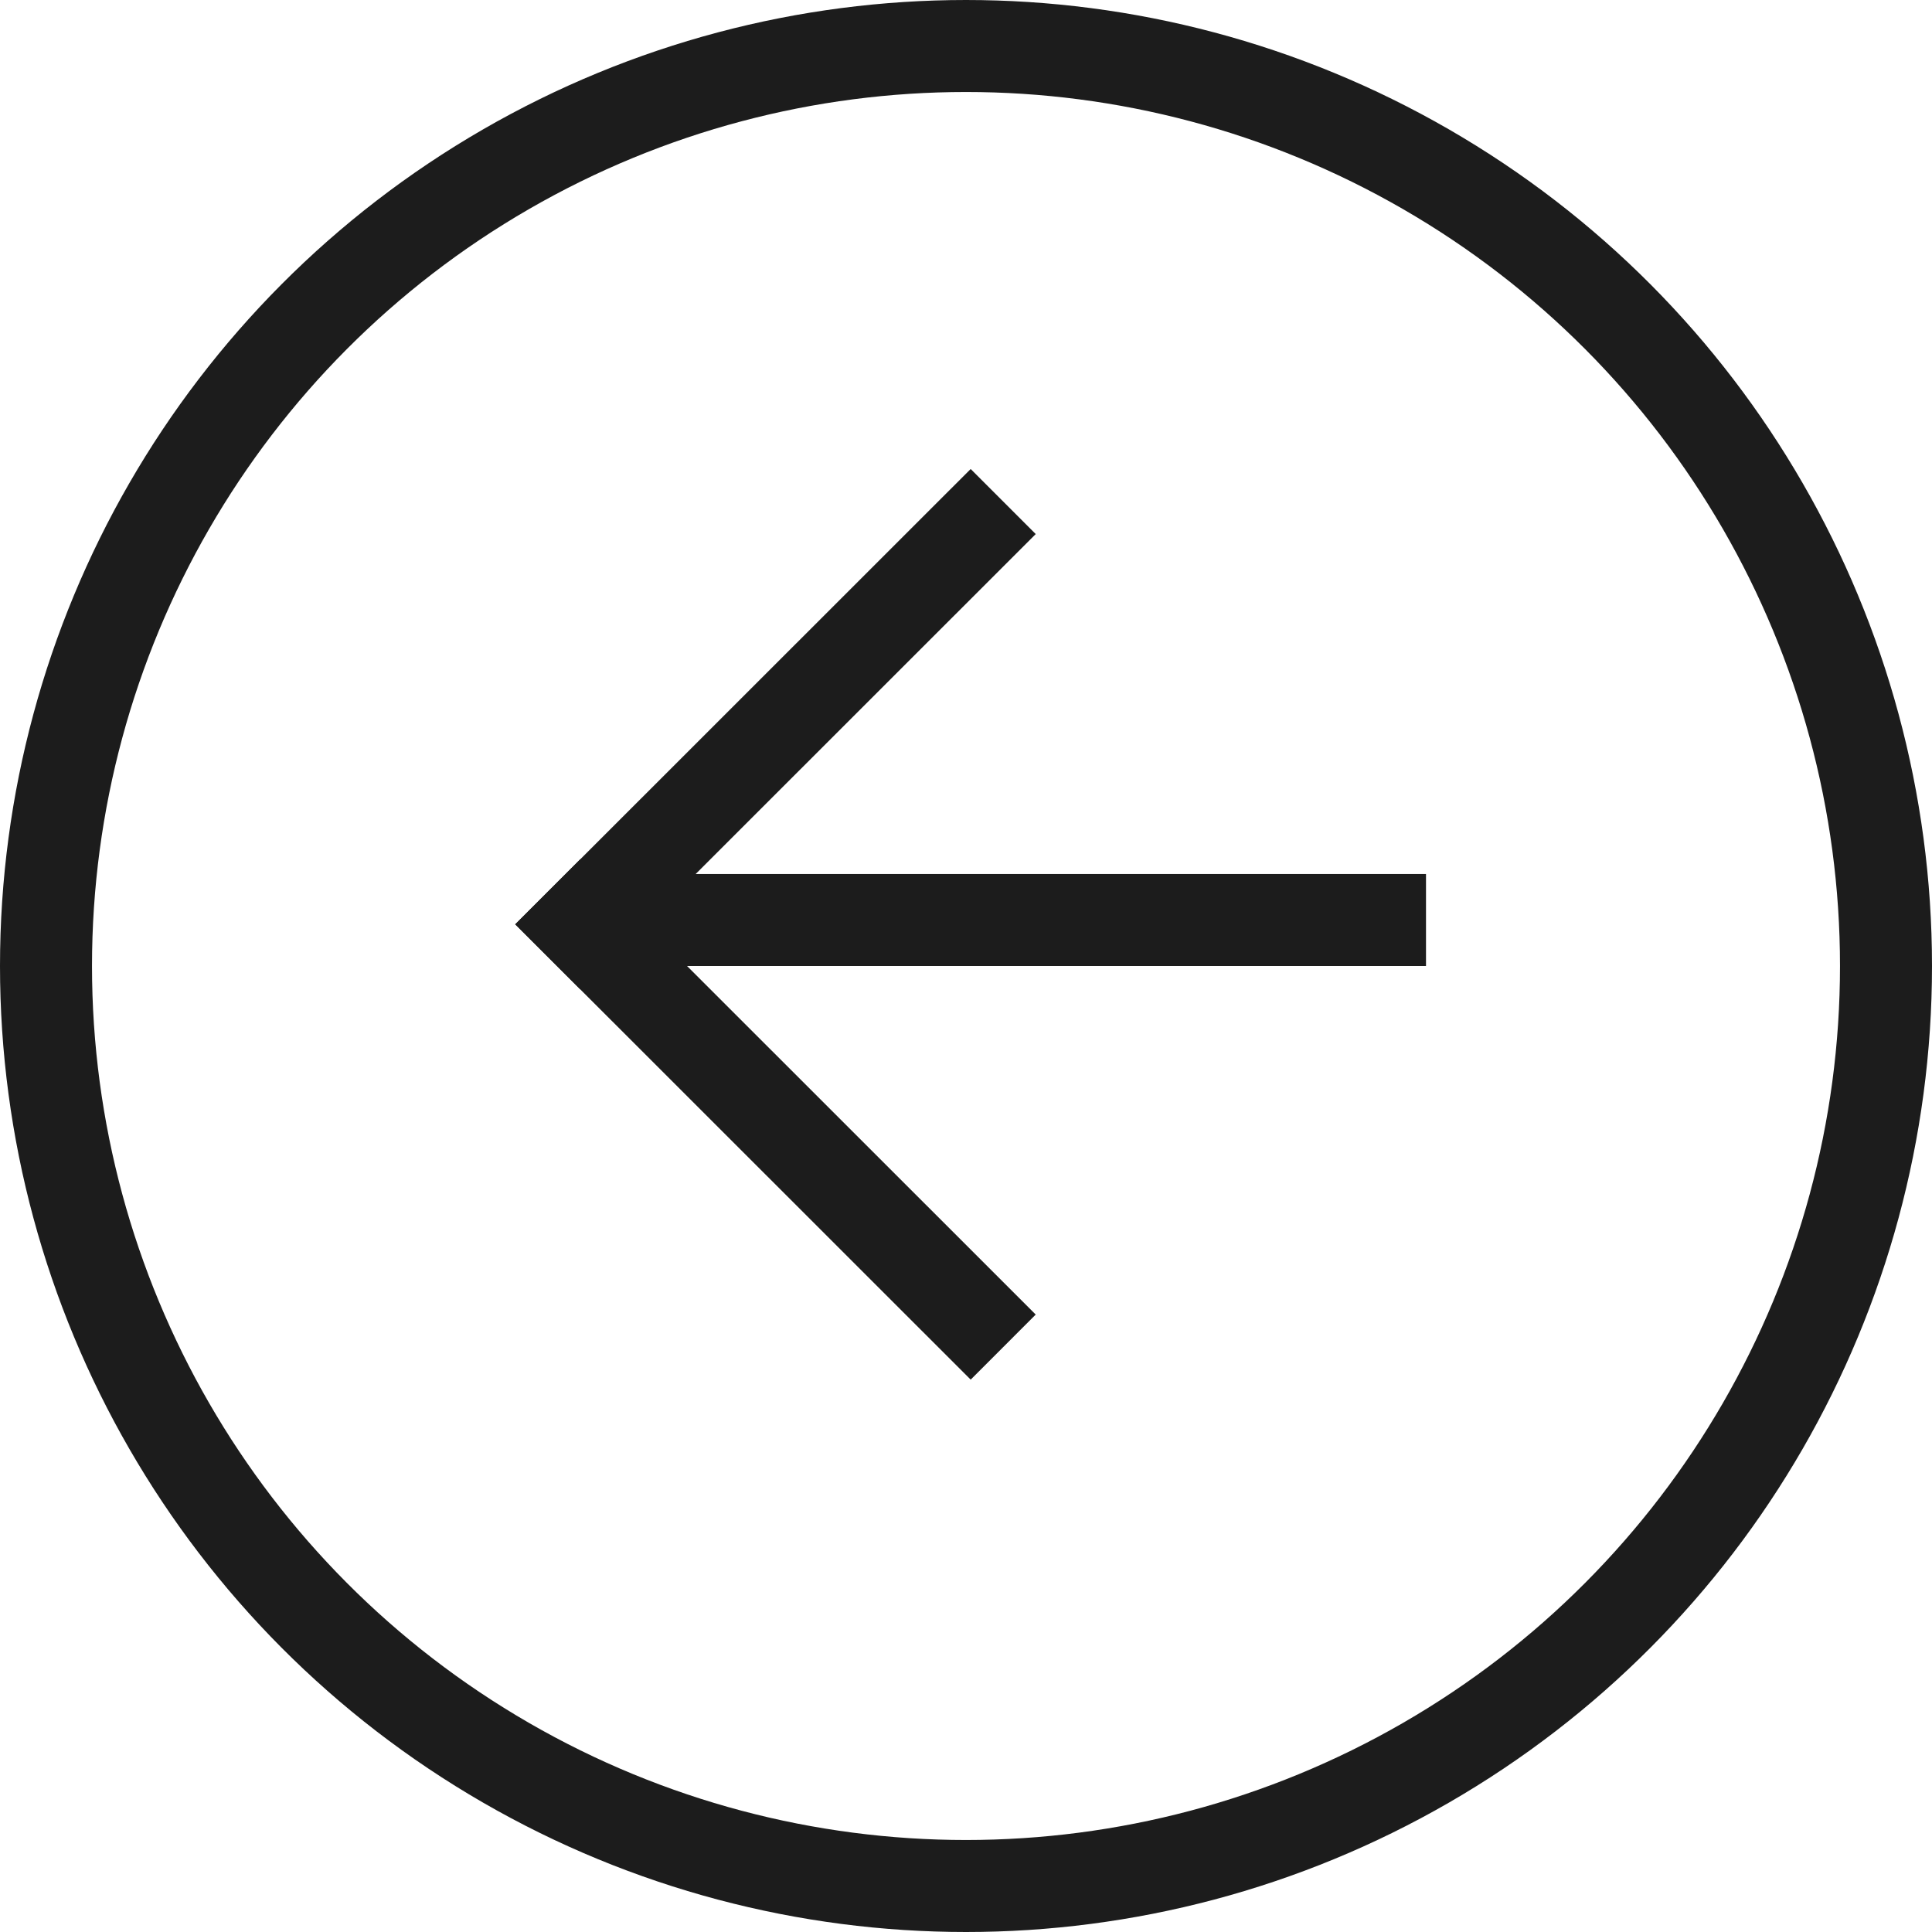
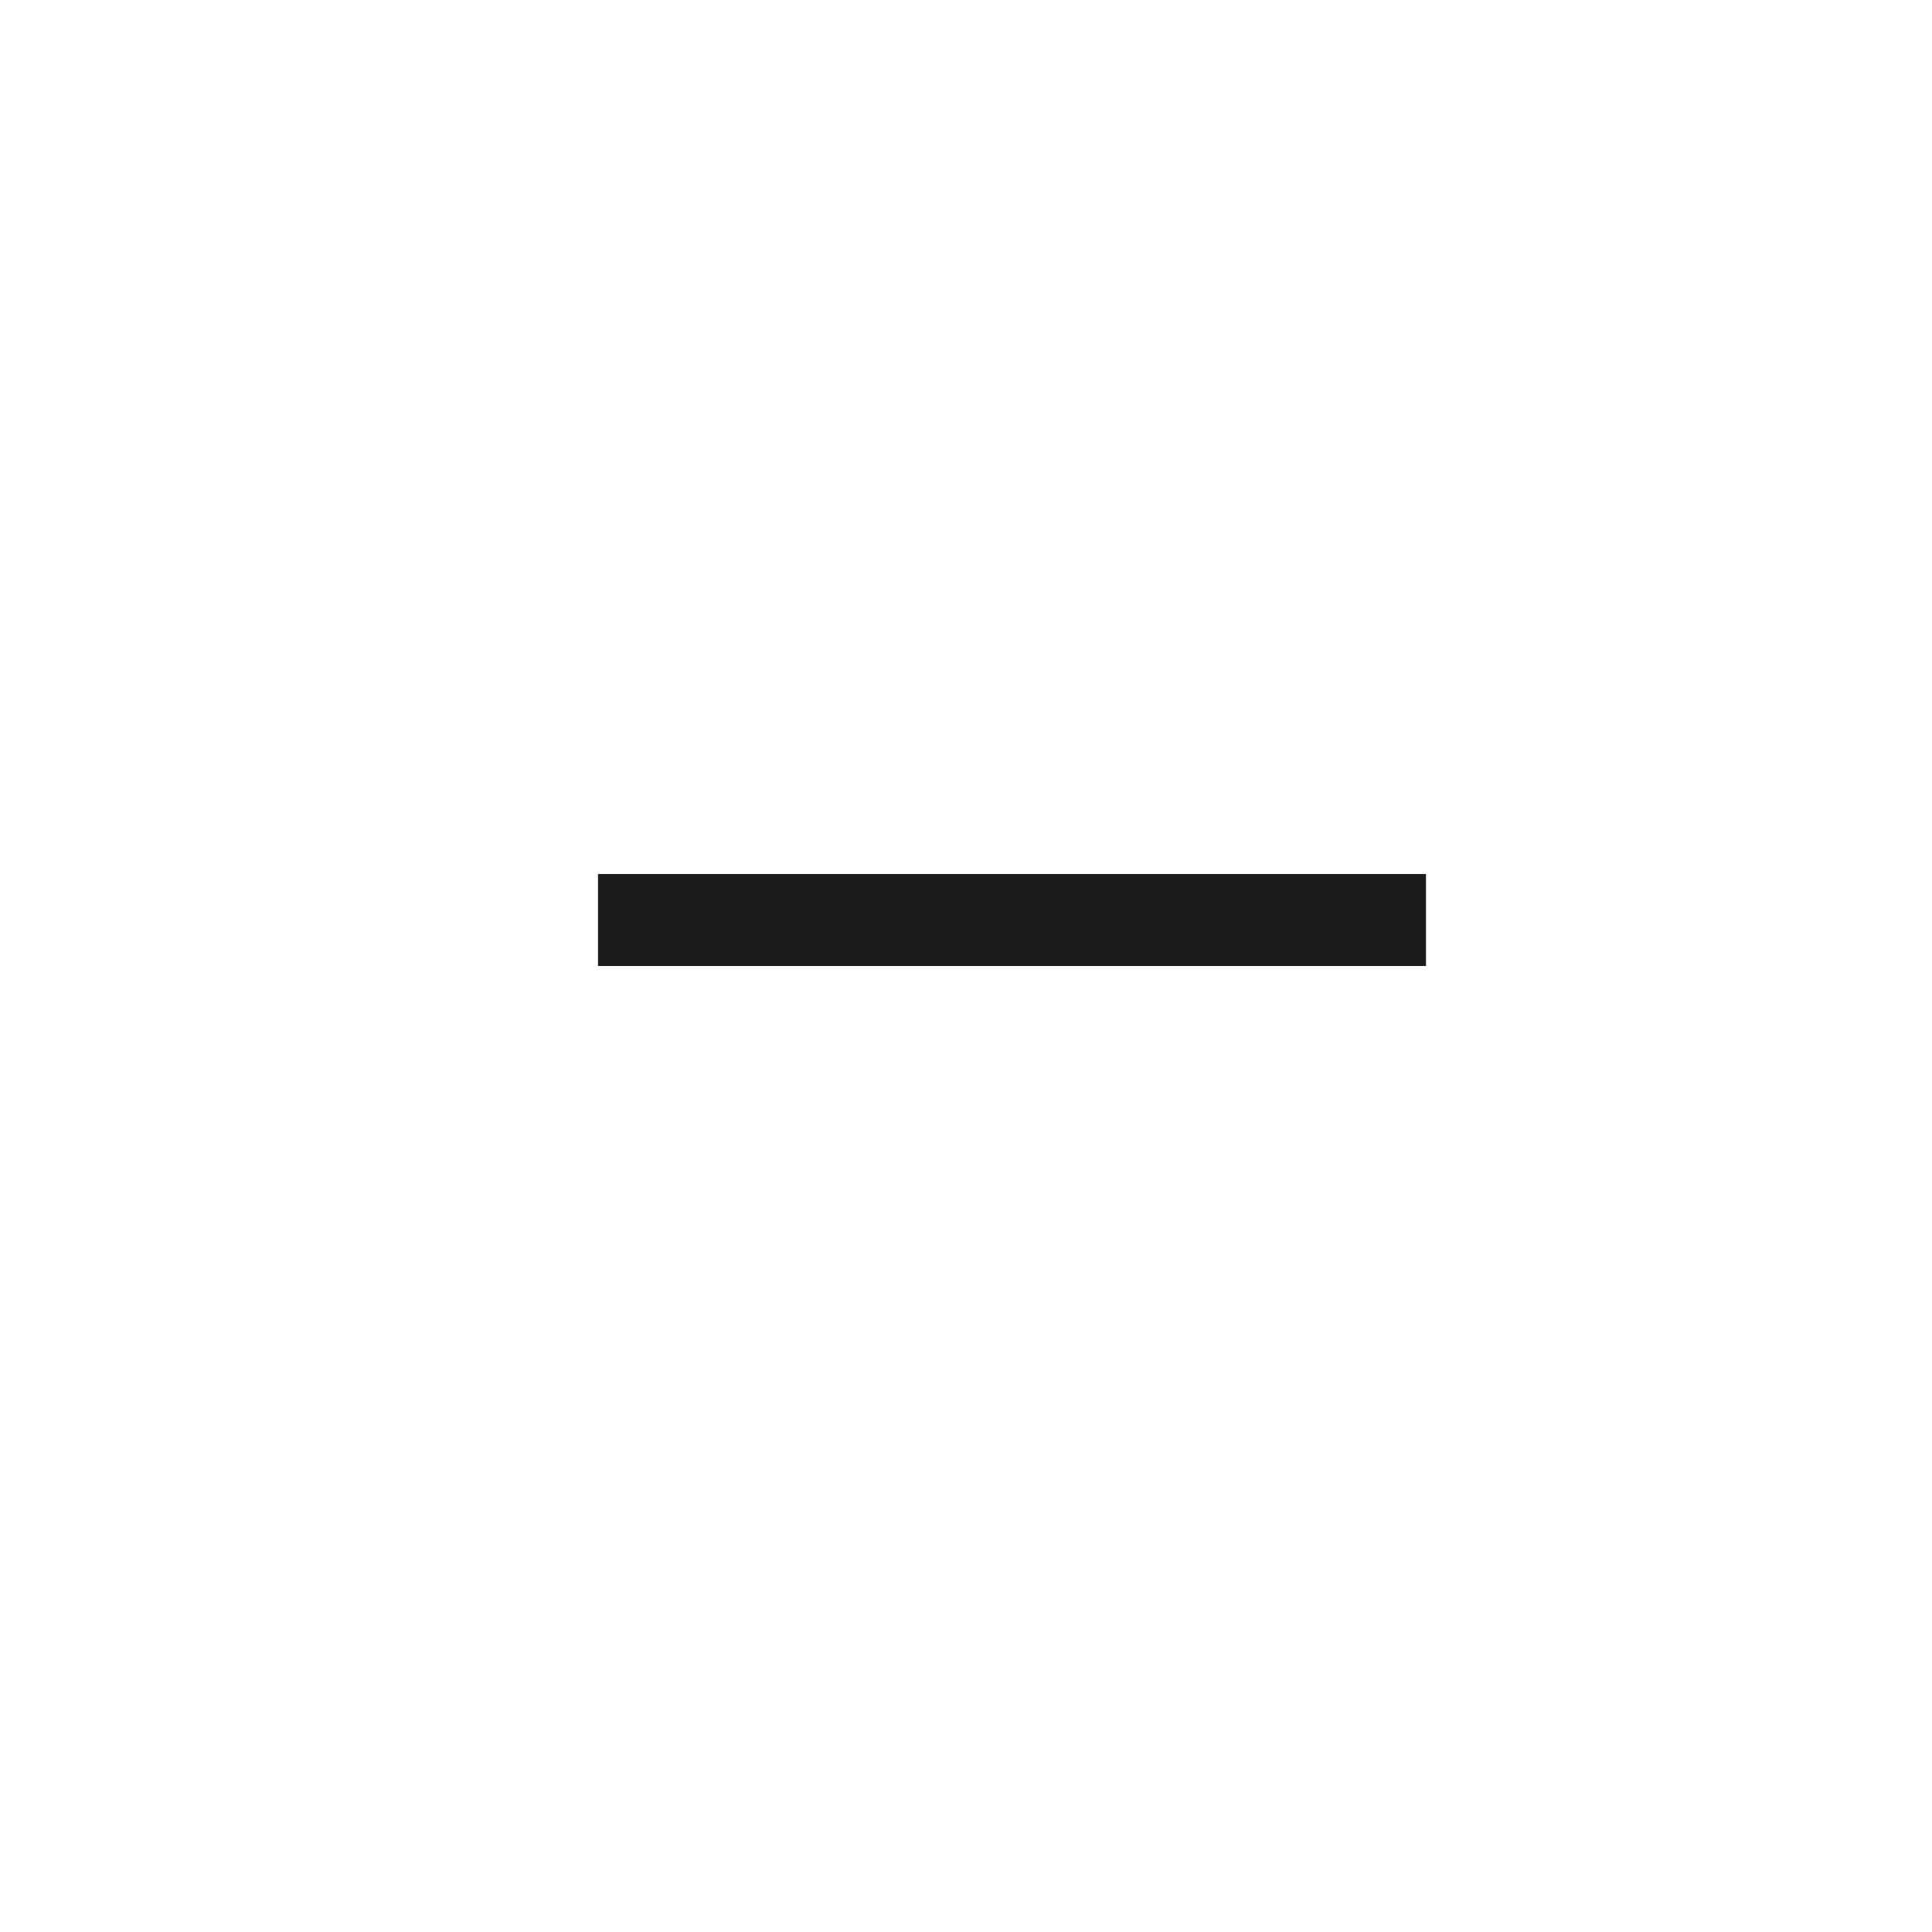
<svg xmlns="http://www.w3.org/2000/svg" version="1.1" id="Layer_1" x="0px" y="0px" width="21px" height="21px" viewBox="0 0 21 21" enable-background="new 0 0 21 21" xml:space="preserve">
  <title>icon/arrow/back/#DDDDDD</title>
  <desc>Created with Sketch.</desc>
  <g id="Symbols">
    <g id="icon_x2F_arrow_x2F_back_x2F__x23_DDDDDD">
      <g id="Group-3" transform="translate(10, 10) scale(-1, 1) translate(-10, -10) ">
-         <circle id="Oval-2" fill="none" stroke="#1C1C1C" stroke-linecap="square" cx="9.5" cy="10.5" r="10" />
        <g id="Group-2" transform="translate(5, 3)">
          <g id="Group" transform="translate(5.657, 6.547) rotate(-225) translate(-5.657, -6.547) translate(1.657, 2.547)">
-             <path id="Line" fill="none" stroke="#1C1C1C" stroke-linecap="square" d="M2.208,7.5l-0.001-6" />
-             <path id="Line-2" fill="none" stroke="#1C1C1C" stroke-linecap="square" d="M2.207,1.5l6,0.001" />
-           </g>
+             </g>
          <path id="Line-3" fill="none" stroke="#1C1C1C" stroke-linecap="square" d="M8,7H0" />
        </g>
      </g>
    </g>
  </g>
</svg>